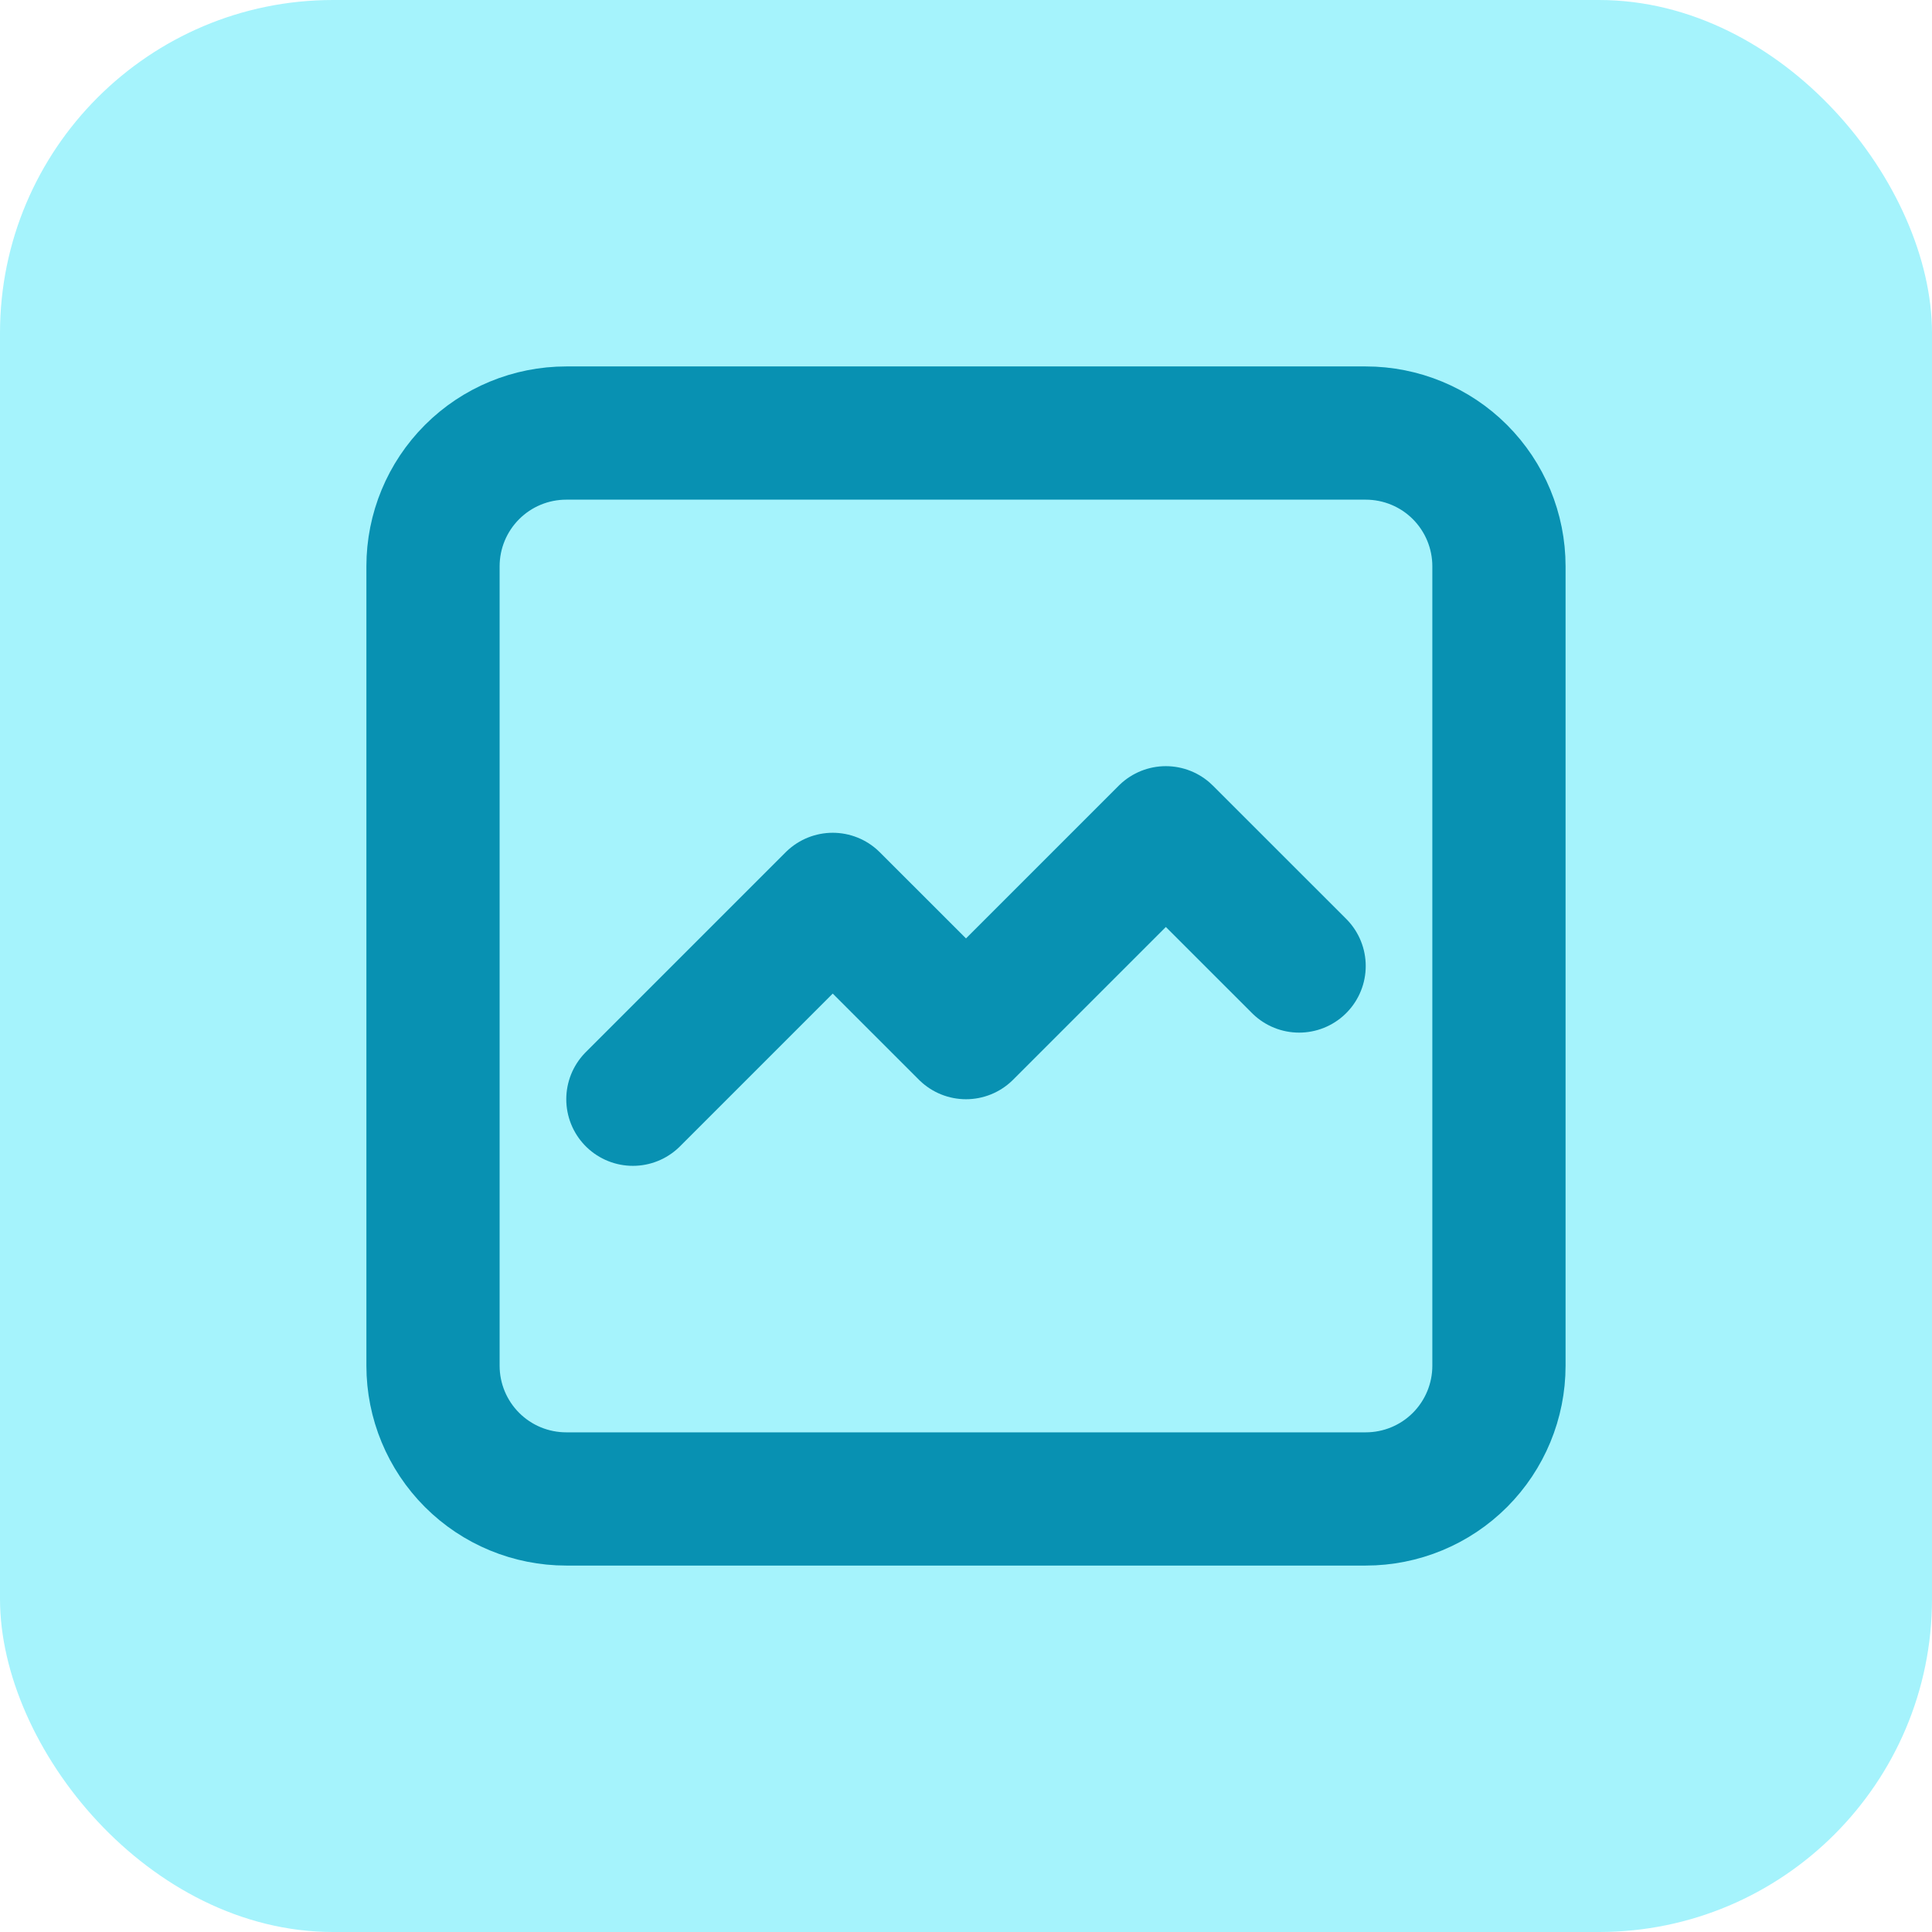
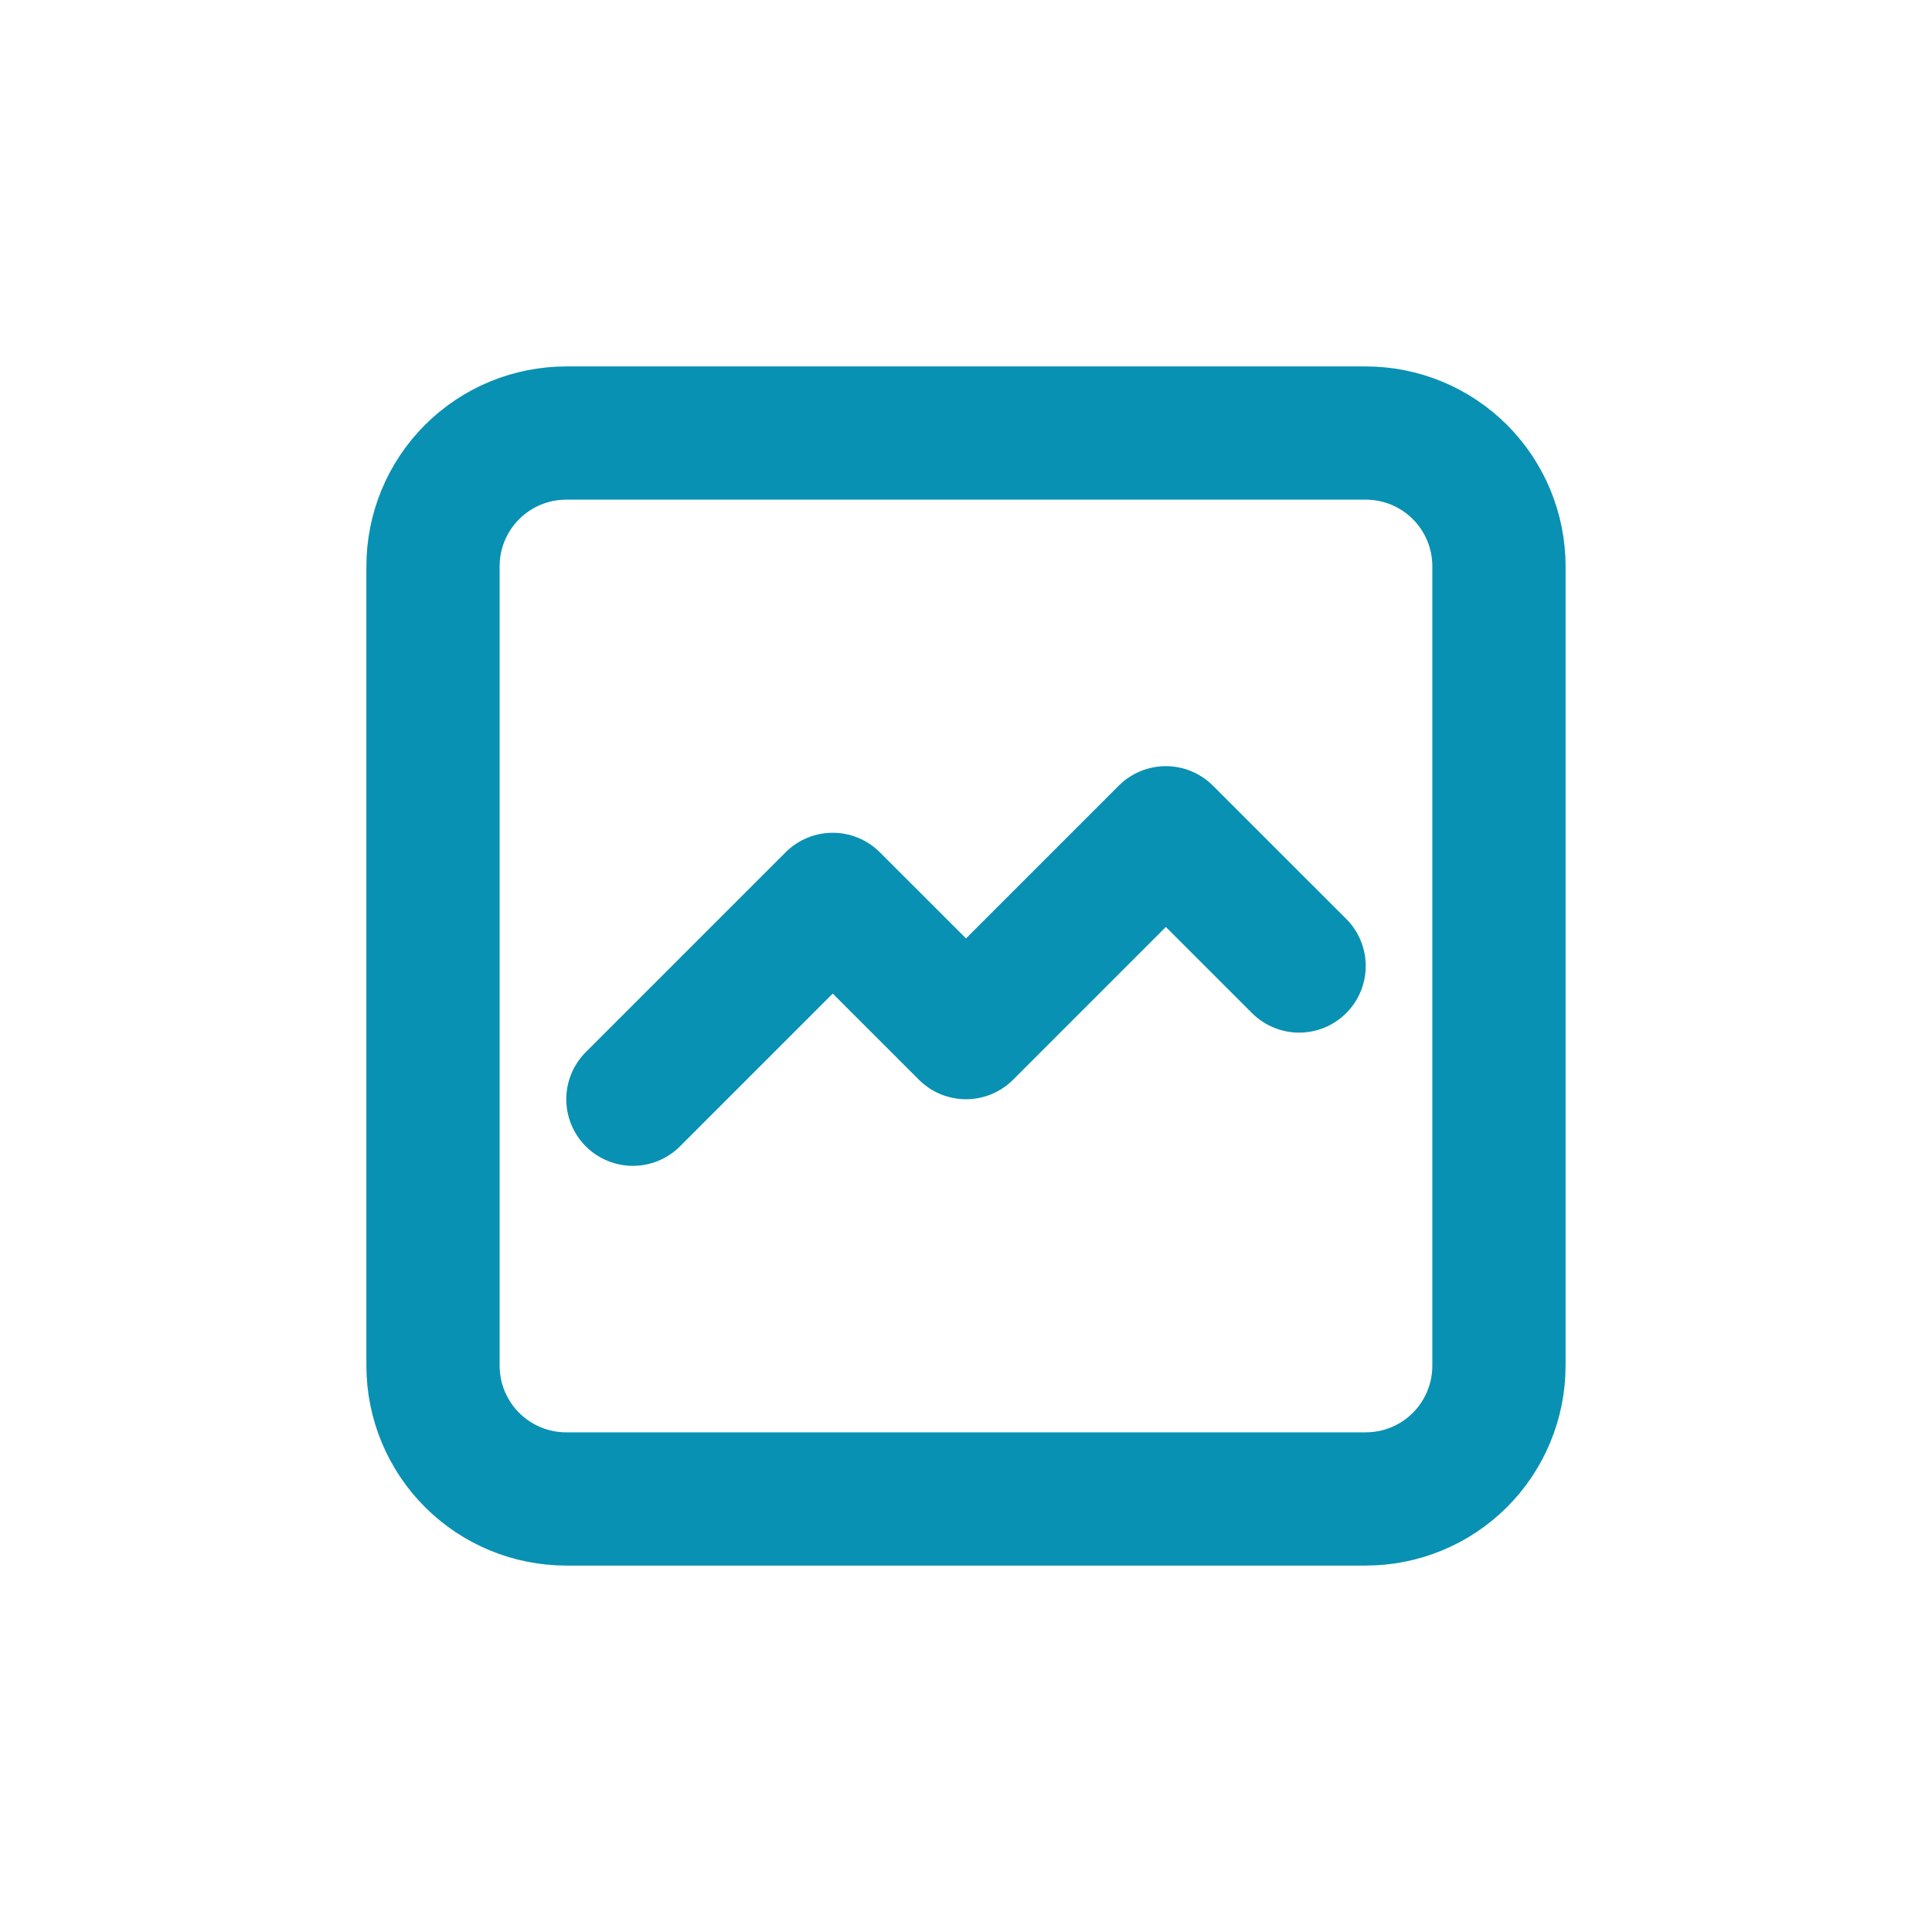
<svg xmlns="http://www.w3.org/2000/svg" width="48" height="48" viewBox="0 0 48 48" fill="none">
-   <rect width="48" height="48" rx="8.276" fill="#A5F3FC" />
  <path d="M15.724 27.31L20.689 22.345L24 25.655L28.965 20.69L32.276 24M10.758 33.931V14.069C10.758 13.191 11.107 12.349 11.728 11.728C12.349 11.107 13.191 10.759 14.069 10.759H33.931C34.809 10.759 35.651 11.107 36.272 11.728C36.892 12.349 37.241 13.191 37.241 14.069V33.931C37.241 34.809 36.892 35.651 36.272 36.272C35.651 36.893 34.809 37.241 33.931 37.241H14.069C13.191 37.241 12.349 36.893 11.728 36.272C11.107 35.651 10.758 34.809 10.758 33.931Z" stroke="#0891B2" stroke-width="3.31" stroke-linecap="round" stroke-linejoin="round" />
</svg>